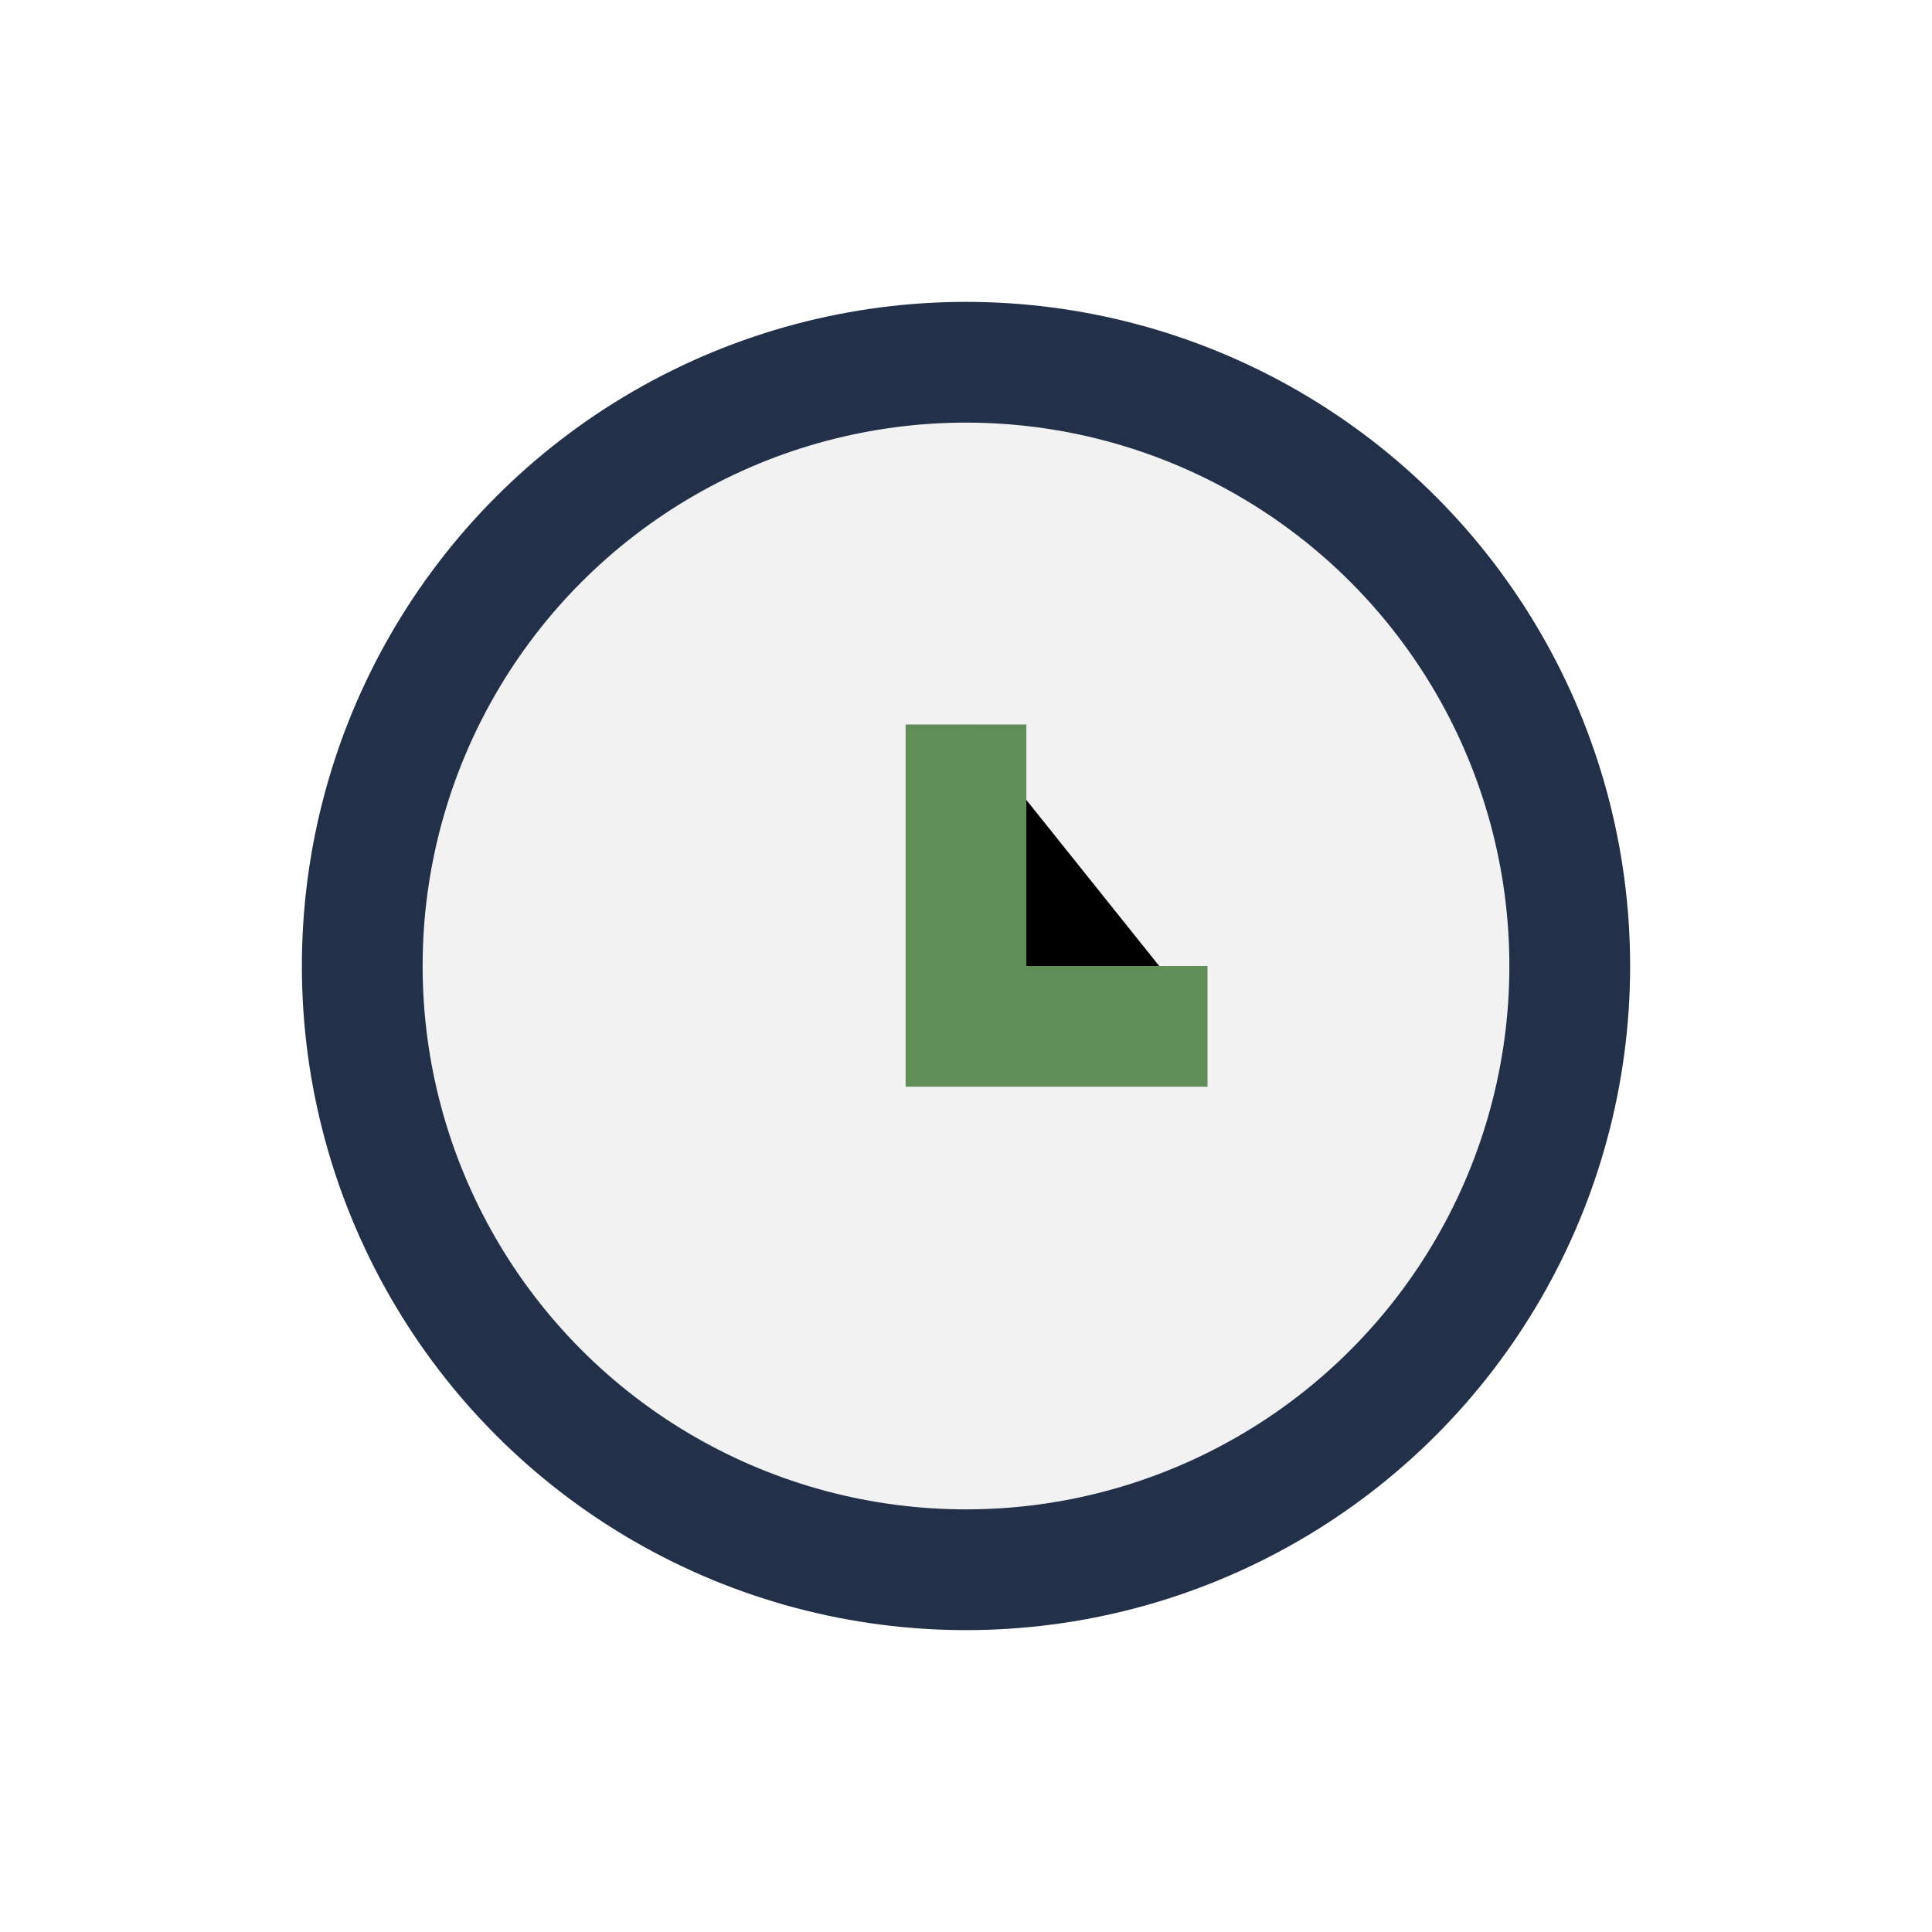
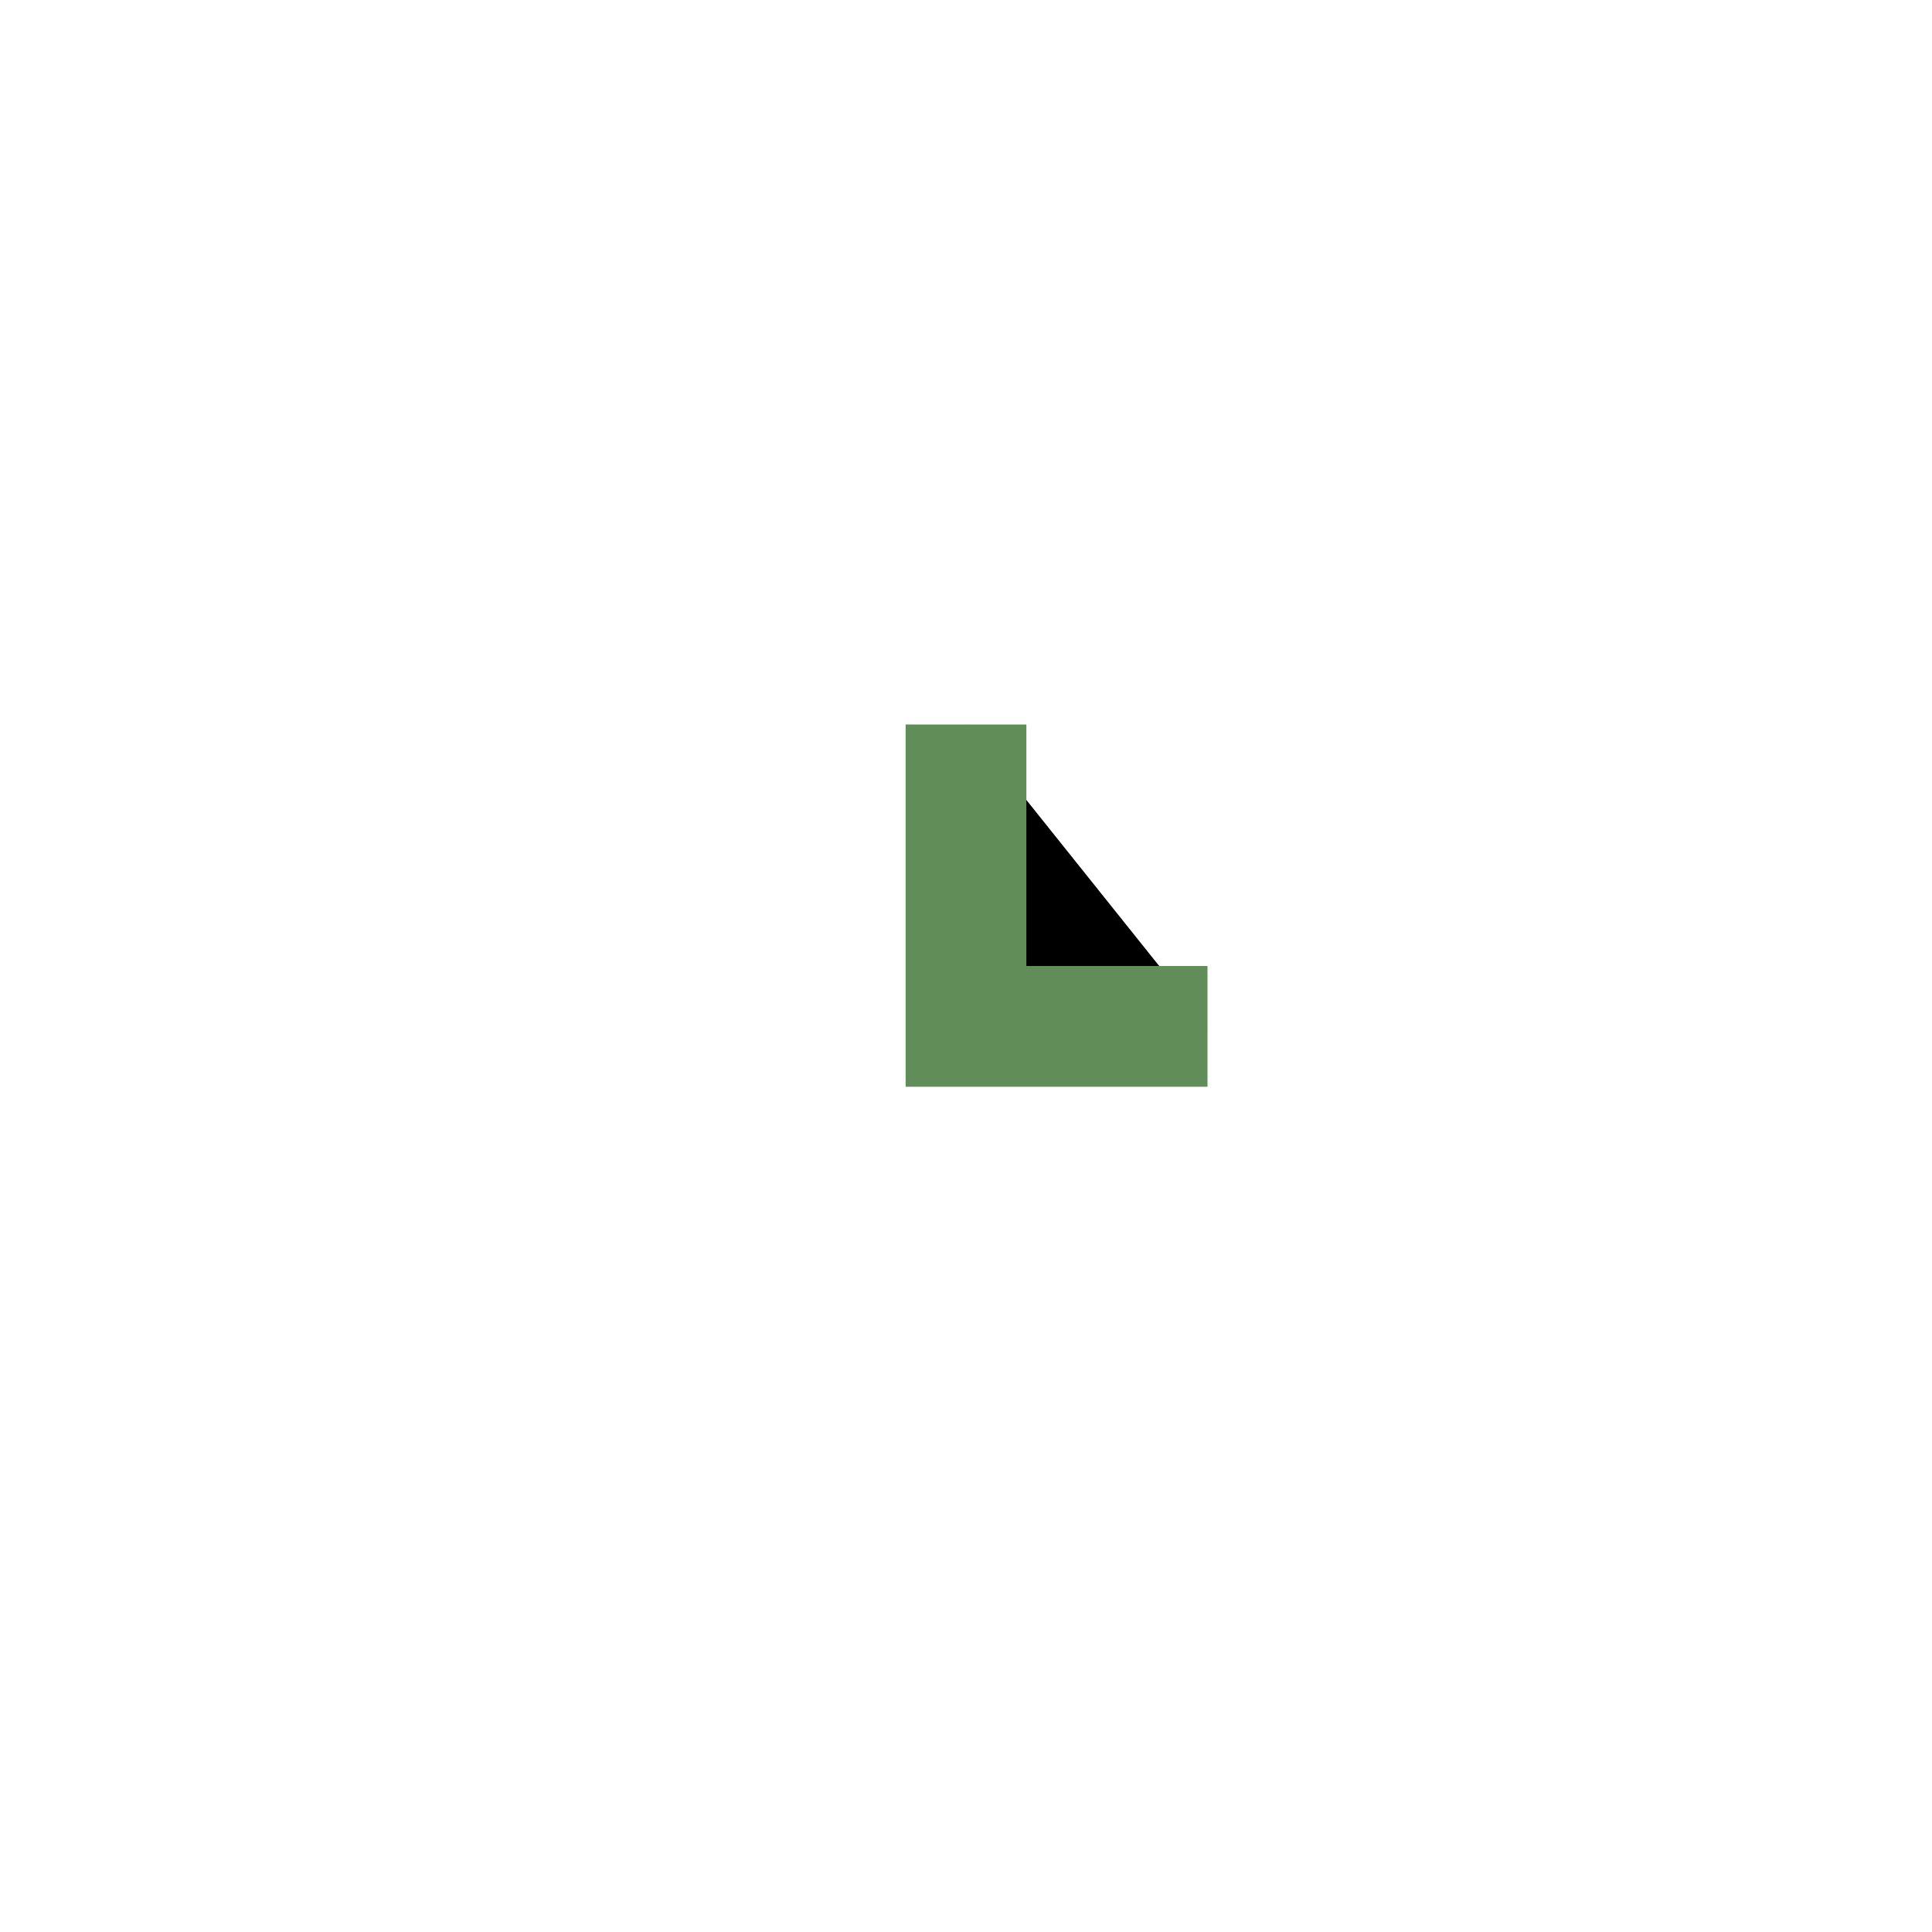
<svg xmlns="http://www.w3.org/2000/svg" width="32" height="32" viewBox="0 0 32 32">
-   <circle cx="16" cy="16" r="10" fill="#F2F2F2" stroke="#233049" stroke-width="2" />
  <path d="M16 12v5h4" stroke="#608D58" stroke-width="2" />
</svg>